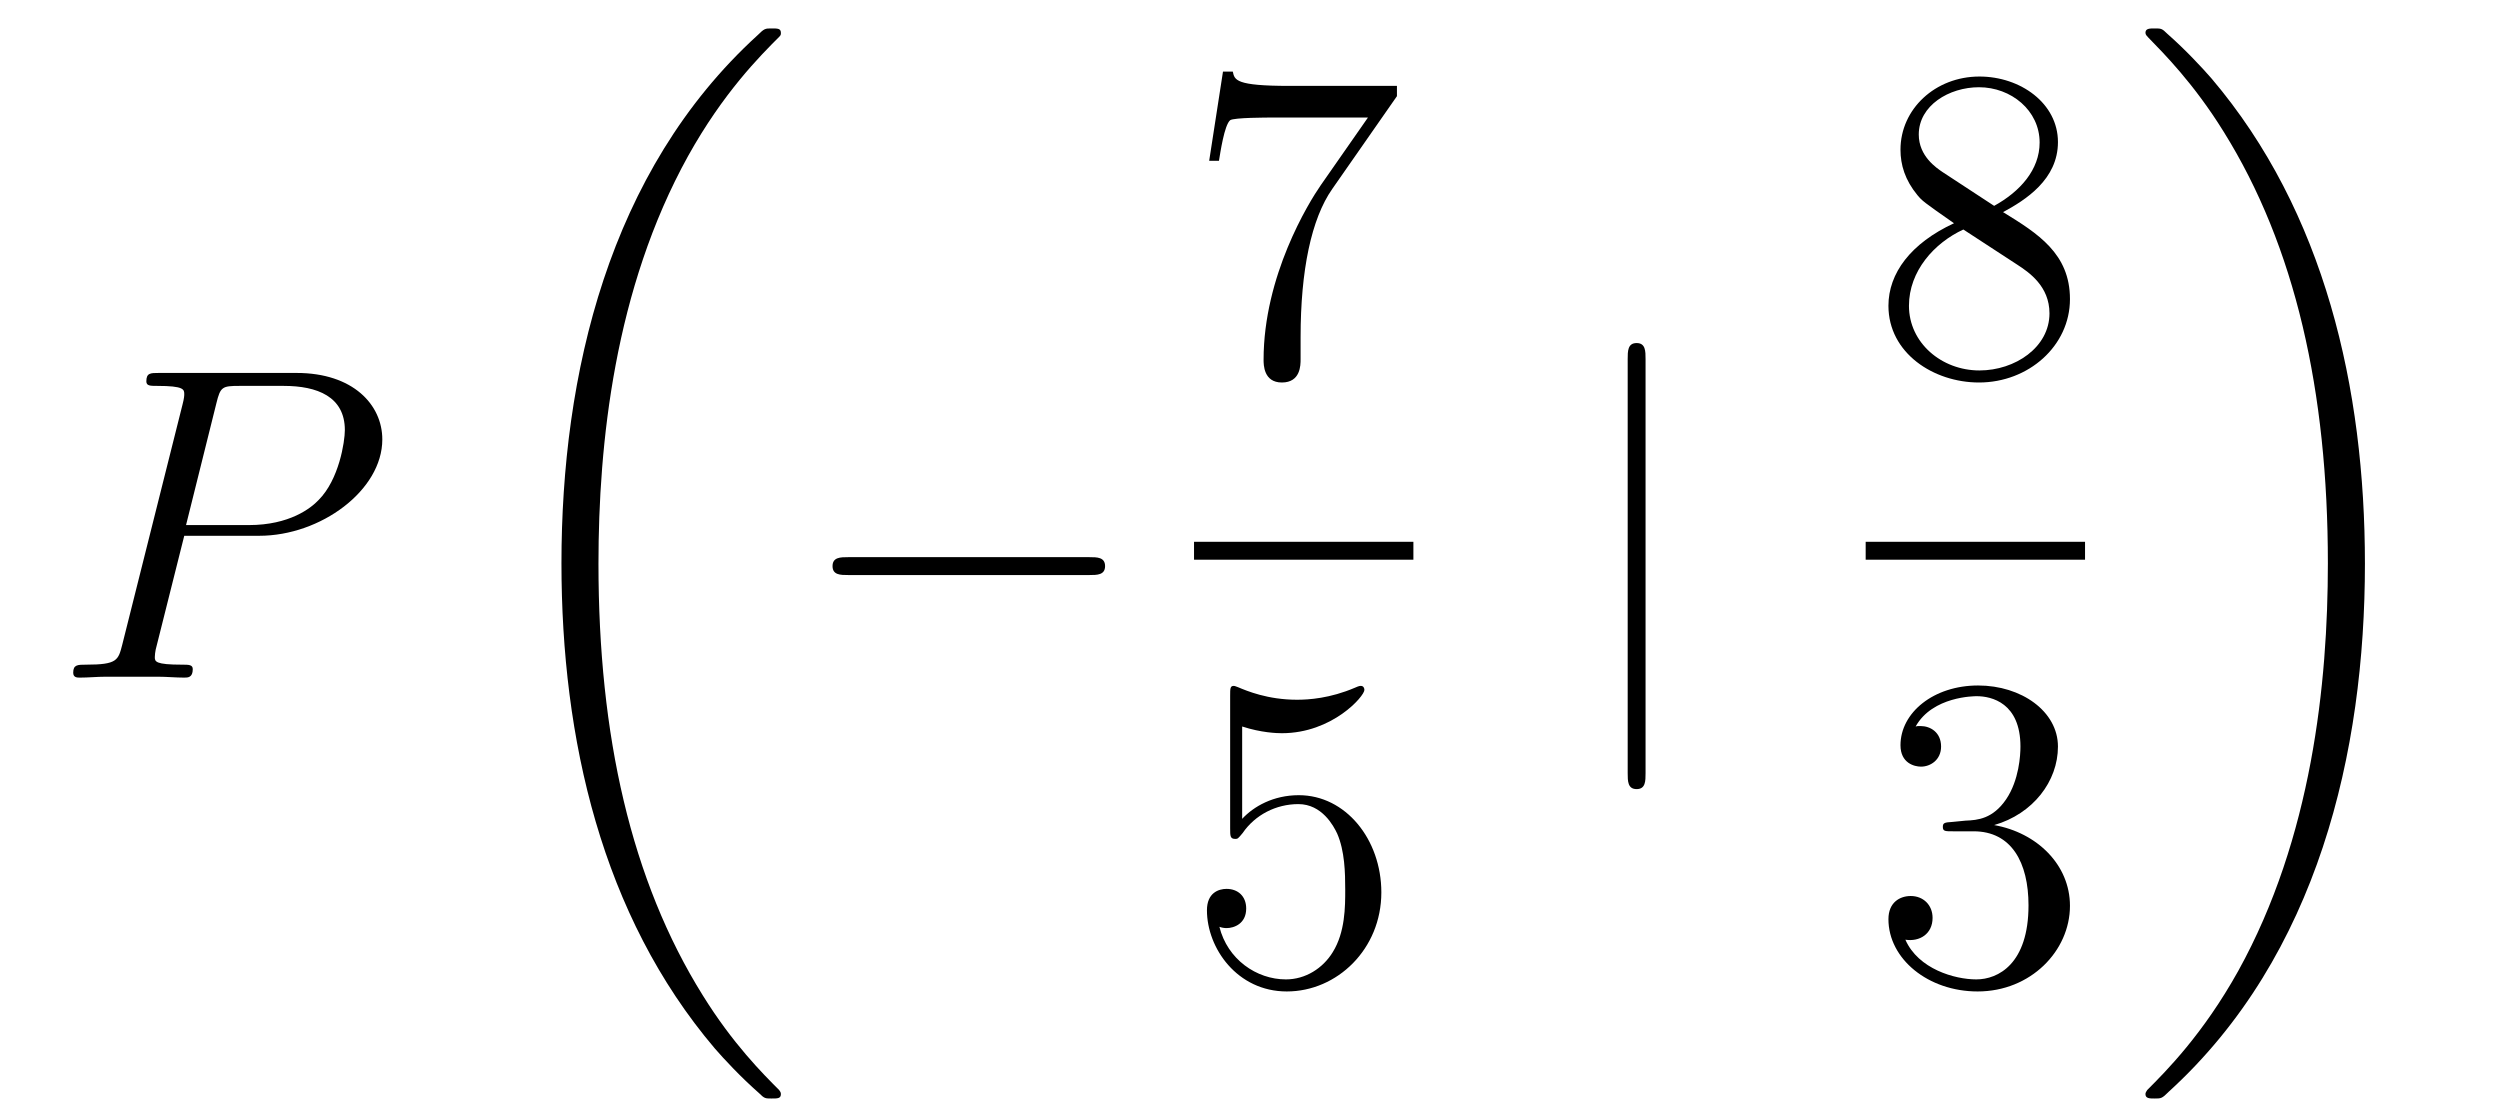
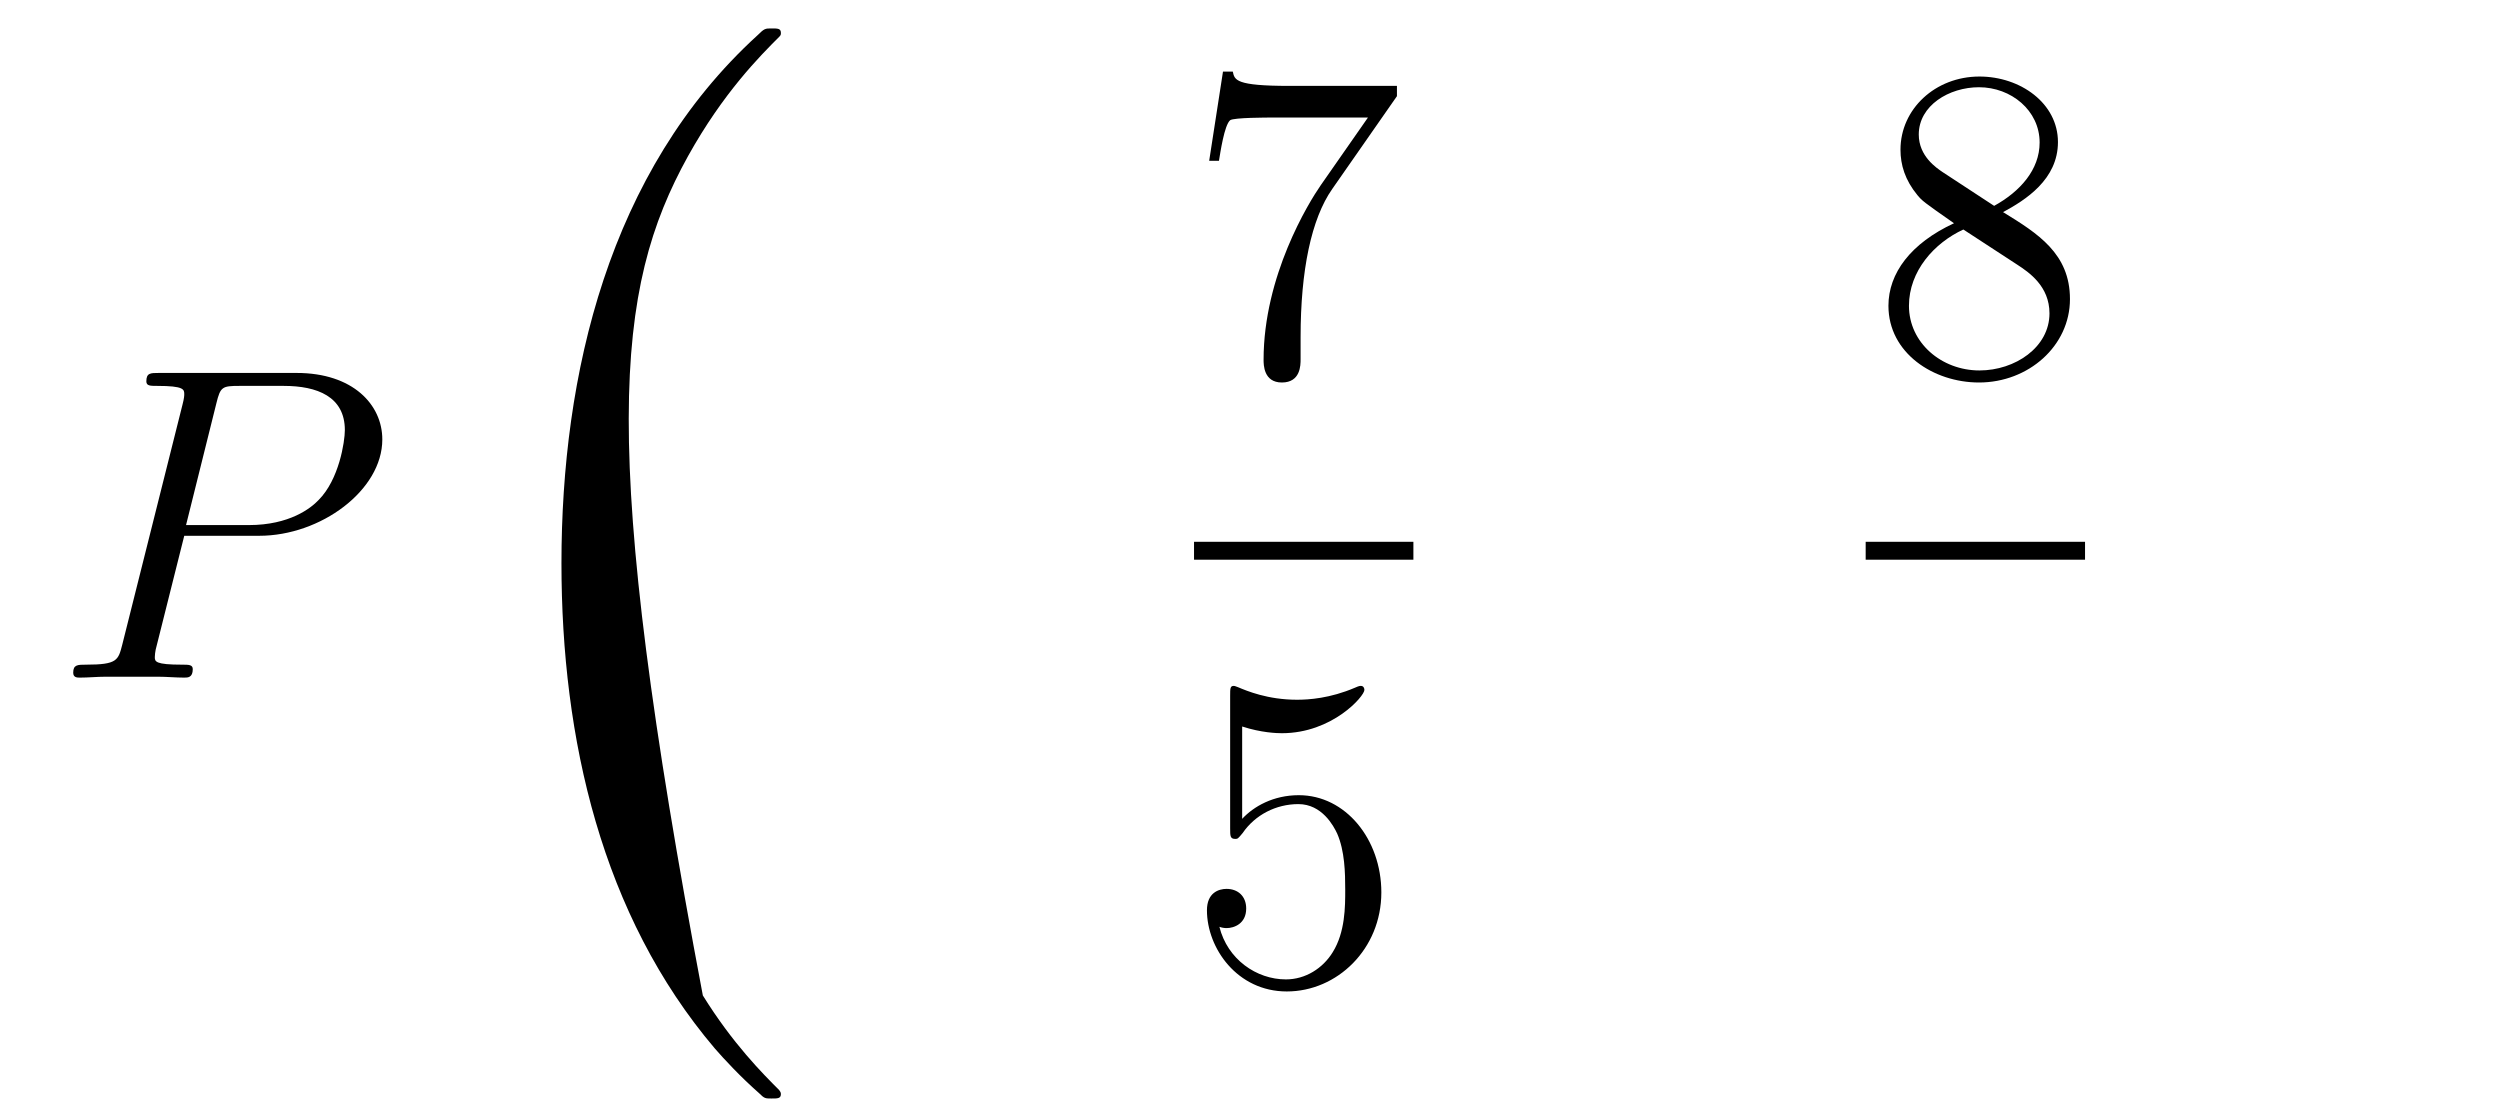
<svg xmlns="http://www.w3.org/2000/svg" height="30pt" version="1.1" viewBox="0 -30 67 30" width="67pt">
  <g id="page1">
    <g transform="matrix(1 0 0 1 -127 637)">
      <path d="M131.938 -652.641H133.947C135.596 -652.641 137.246 -653.861 137.246 -655.223C137.246 -656.156 136.457 -657.005 134.951 -657.005H131.257C131.03 -657.005 130.922 -657.005 130.922 -656.778C130.922 -656.658 131.03 -656.658 131.209 -656.658C131.938 -656.658 131.938 -656.562 131.938 -656.431C131.938 -656.407 131.938 -656.335 131.891 -656.156L130.277 -649.725C130.169 -649.306 130.145 -649.187 129.308 -649.187C129.081 -649.187 128.962 -649.187 128.962 -648.972C128.962 -648.84 129.069 -648.84 129.141 -648.84C129.368 -648.84 129.608 -648.864 129.834 -648.864H131.233C131.46 -648.864 131.711 -648.84 131.938 -648.84C132.034 -648.84 132.166 -648.84 132.166 -649.067C132.166 -649.187 132.058 -649.187 131.879 -649.187C131.161 -649.187 131.149 -649.27 131.149 -649.39C131.149 -649.45 131.161 -649.533 131.173 -649.593L131.938 -652.641ZM132.799 -656.192C132.907 -656.634 132.954 -656.658 133.421 -656.658H134.604C135.501 -656.658 136.242 -656.371 136.242 -655.474C136.242 -655.164 136.087 -654.147 135.537 -653.598C135.333 -653.382 134.76 -652.928 133.672 -652.928H131.986L132.799 -656.192Z" fill-rule="evenodd" />
-       <path d="M147.928 -637.68C147.928 -637.728 147.904 -637.752 147.88 -637.788C147.438 -638.23 146.637 -639.031 145.836 -640.322C143.911 -643.406 143.039 -647.291 143.039 -651.893C143.039 -655.109 143.469 -659.257 145.441 -662.819C146.386 -664.517 147.366 -665.497 147.892 -666.023C147.928 -666.059 147.928 -666.083 147.928 -666.119C147.928 -666.238 147.844 -666.238 147.677 -666.238C147.509 -666.238 147.486 -666.238 147.306 -666.059C143.302 -662.413 142.047 -656.938 142.047 -651.905C142.047 -647.207 143.122 -642.473 146.159 -638.899C146.398 -638.624 146.852 -638.134 147.342 -637.704C147.486 -637.56 147.509 -637.56 147.677 -637.56C147.844 -637.56 147.928 -637.56 147.928 -637.68Z" fill-rule="evenodd" />
-       <path d="M156.198 -651.589C156.401 -651.589 156.616 -651.589 156.616 -651.828C156.616 -652.068 156.401 -652.068 156.198 -652.068H149.731C149.528 -652.068 149.312 -652.068 149.312 -651.828C149.312 -651.589 149.528 -651.589 149.731 -651.589H156.198Z" fill-rule="evenodd" />
+       <path d="M147.928 -637.68C147.928 -637.728 147.904 -637.752 147.88 -637.788C147.438 -638.23 146.637 -639.031 145.836 -640.322C143.039 -655.109 143.469 -659.257 145.441 -662.819C146.386 -664.517 147.366 -665.497 147.892 -666.023C147.928 -666.059 147.928 -666.083 147.928 -666.119C147.928 -666.238 147.844 -666.238 147.677 -666.238C147.509 -666.238 147.486 -666.238 147.306 -666.059C143.302 -662.413 142.047 -656.938 142.047 -651.905C142.047 -647.207 143.122 -642.473 146.159 -638.899C146.398 -638.624 146.852 -638.134 147.342 -637.704C147.486 -637.56 147.509 -637.56 147.677 -637.56C147.844 -637.56 147.928 -637.56 147.928 -637.68Z" fill-rule="evenodd" />
      <path d="M164.438 -664.423V-664.698H161.557C160.111 -664.698 160.087 -664.854 160.039 -665.081H159.776L159.406 -662.69H159.668C159.704 -662.905 159.812 -663.647 159.968 -663.778C160.063 -663.85 160.96 -663.85 161.127 -663.85H163.661L162.394 -662.033C162.071 -661.567 160.864 -659.606 160.864 -657.359C160.864 -657.227 160.864 -656.749 161.354 -656.749C161.856 -656.749 161.856 -657.215 161.856 -657.371V-657.968C161.856 -659.749 162.143 -661.136 162.705 -661.937L164.438 -664.423Z" fill-rule="evenodd" />
      <path d="M159 -652H164.879V-652.48H159" />
      <path d="M160.29 -647.53C160.804 -647.362 161.223 -647.35 161.354 -647.35C162.705 -647.35 163.566 -648.342 163.566 -648.51C163.566 -648.558 163.542 -648.618 163.47 -648.618C163.446 -648.618 163.422 -648.618 163.314 -648.57C162.645 -648.283 162.071 -648.247 161.761 -648.247C160.972 -648.247 160.41 -648.486 160.182 -648.582C160.099 -648.618 160.075 -648.618 160.063 -648.618C159.968 -648.618 159.968 -648.546 159.968 -648.354V-644.804C159.968 -644.589 159.968 -644.517 160.111 -644.517C160.171 -644.517 160.182 -644.529 160.302 -644.673C160.637 -645.163 161.199 -645.45 161.796 -645.45C162.43 -645.45 162.741 -644.864 162.836 -644.661C163.04 -644.194 163.052 -643.609 163.052 -643.154C163.052 -642.7 163.052 -642.019 162.717 -641.481C162.454 -641.051 161.988 -640.752 161.462 -640.752C160.673 -640.752 159.896 -641.29 159.68 -642.162C159.74 -642.138 159.812 -642.127 159.872 -642.127C160.075 -642.127 160.398 -642.246 160.398 -642.652C160.398 -642.987 160.171 -643.178 159.872 -643.178C159.657 -643.178 159.346 -643.071 159.346 -642.605C159.346 -641.588 160.159 -640.429 161.486 -640.429C162.836 -640.429 164.02 -641.565 164.02 -643.083C164.02 -644.505 163.063 -645.689 161.808 -645.689C161.127 -645.689 160.601 -645.39 160.29 -645.055V-647.53Z" fill-rule="evenodd" />
-       <path d="M171.101 -657.375C171.101 -657.59 171.101 -657.806 170.862 -657.806C170.622 -657.806 170.622 -657.59 170.622 -657.375V-646.282C170.622 -646.067 170.622 -645.852 170.862 -645.852C171.101 -645.852 171.101 -646.067 171.101 -646.282V-657.375Z" fill-rule="evenodd" />
      <path d="M180.682 -661.315C181.28 -661.638 182.153 -662.188 182.153 -663.192C182.153 -664.232 181.148 -664.949 180.049 -664.949C178.865 -664.949 177.933 -664.077 177.933 -662.989C177.933 -662.583 178.053 -662.176 178.387 -661.77C178.519 -661.614 178.531 -661.602 179.367 -661.017C178.208 -660.479 177.61 -659.678 177.61 -658.805C177.61 -657.538 178.818 -656.749 180.037 -656.749C181.364 -656.749 182.475 -657.729 182.475 -658.984C182.475 -660.204 181.615 -660.742 180.682 -661.315ZM179.057 -662.391C178.901 -662.499 178.423 -662.81 178.423 -663.395C178.423 -664.173 179.236 -664.662 180.037 -664.662C180.897 -664.662 181.662 -664.041 181.662 -663.18C181.662 -662.451 181.137 -661.865 180.443 -661.483L179.057 -662.391ZM179.618 -660.849L181.065 -659.905C181.376 -659.702 181.926 -659.331 181.926 -658.602C181.926 -657.693 181.005 -657.072 180.049 -657.072C179.033 -657.072 178.16 -657.813 178.16 -658.805C178.16 -659.737 178.841 -660.491 179.618 -660.849Z" fill-rule="evenodd" />
      <path d="M177 -652H182.879V-652.48H177" />
-       <path d="M179.32 -644.972C179.116 -644.96 179.068 -644.947 179.068 -644.84C179.068 -644.721 179.128 -644.721 179.343 -644.721H179.893C180.909 -644.721 181.364 -643.884 181.364 -642.736C181.364 -641.17 180.551 -640.752 179.965 -640.752C179.391 -640.752 178.411 -641.027 178.064 -641.816C178.447 -641.756 178.793 -641.971 178.793 -642.401C178.793 -642.748 178.542 -642.987 178.208 -642.987C177.921 -642.987 177.61 -642.82 177.61 -642.366C177.61 -641.302 178.674 -640.429 180.001 -640.429C181.423 -640.429 182.475 -641.517 182.475 -642.724C182.475 -643.824 181.591 -644.685 180.443 -644.888C181.483 -645.187 182.153 -646.059 182.153 -646.992C182.153 -647.936 181.173 -648.629 180.013 -648.629C178.818 -648.629 177.933 -647.9 177.933 -647.028C177.933 -646.549 178.303 -646.454 178.483 -646.454C178.734 -646.454 179.021 -646.633 179.021 -646.992C179.021 -647.374 178.734 -647.542 178.471 -647.542C178.399 -647.542 178.375 -647.542 178.339 -647.53C178.793 -648.342 179.917 -648.342 179.977 -648.342C180.372 -648.342 181.148 -648.163 181.148 -646.992C181.148 -646.765 181.113 -646.095 180.766 -645.581C180.408 -645.055 180.001 -645.019 179.678 -645.007L179.32 -644.972Z" fill-rule="evenodd" />
-       <path d="M190.38 -651.893C190.38 -656.591 189.304 -661.325 186.267 -664.899C186.028 -665.174 185.574 -665.664 185.084 -666.095C184.941 -666.238 184.917 -666.238 184.749 -666.238C184.606 -666.238 184.498 -666.238 184.498 -666.119C184.498 -666.071 184.546 -666.023 184.57 -665.999C184.988 -665.569 185.789 -664.768 186.59 -663.477C188.515 -660.393 189.387 -656.508 189.387 -651.905C189.387 -648.69 188.957 -644.542 186.985 -640.979C186.04 -639.282 185.048 -638.29 184.546 -637.788C184.522 -637.752 184.498 -637.716 184.498 -637.68C184.498 -637.56 184.606 -637.56 184.749 -637.56C184.917 -637.56 184.941 -637.56 185.12 -637.74C189.125 -641.386 190.38 -646.861 190.38 -651.893Z" fill-rule="evenodd" />
    </g>
  </g>
</svg>